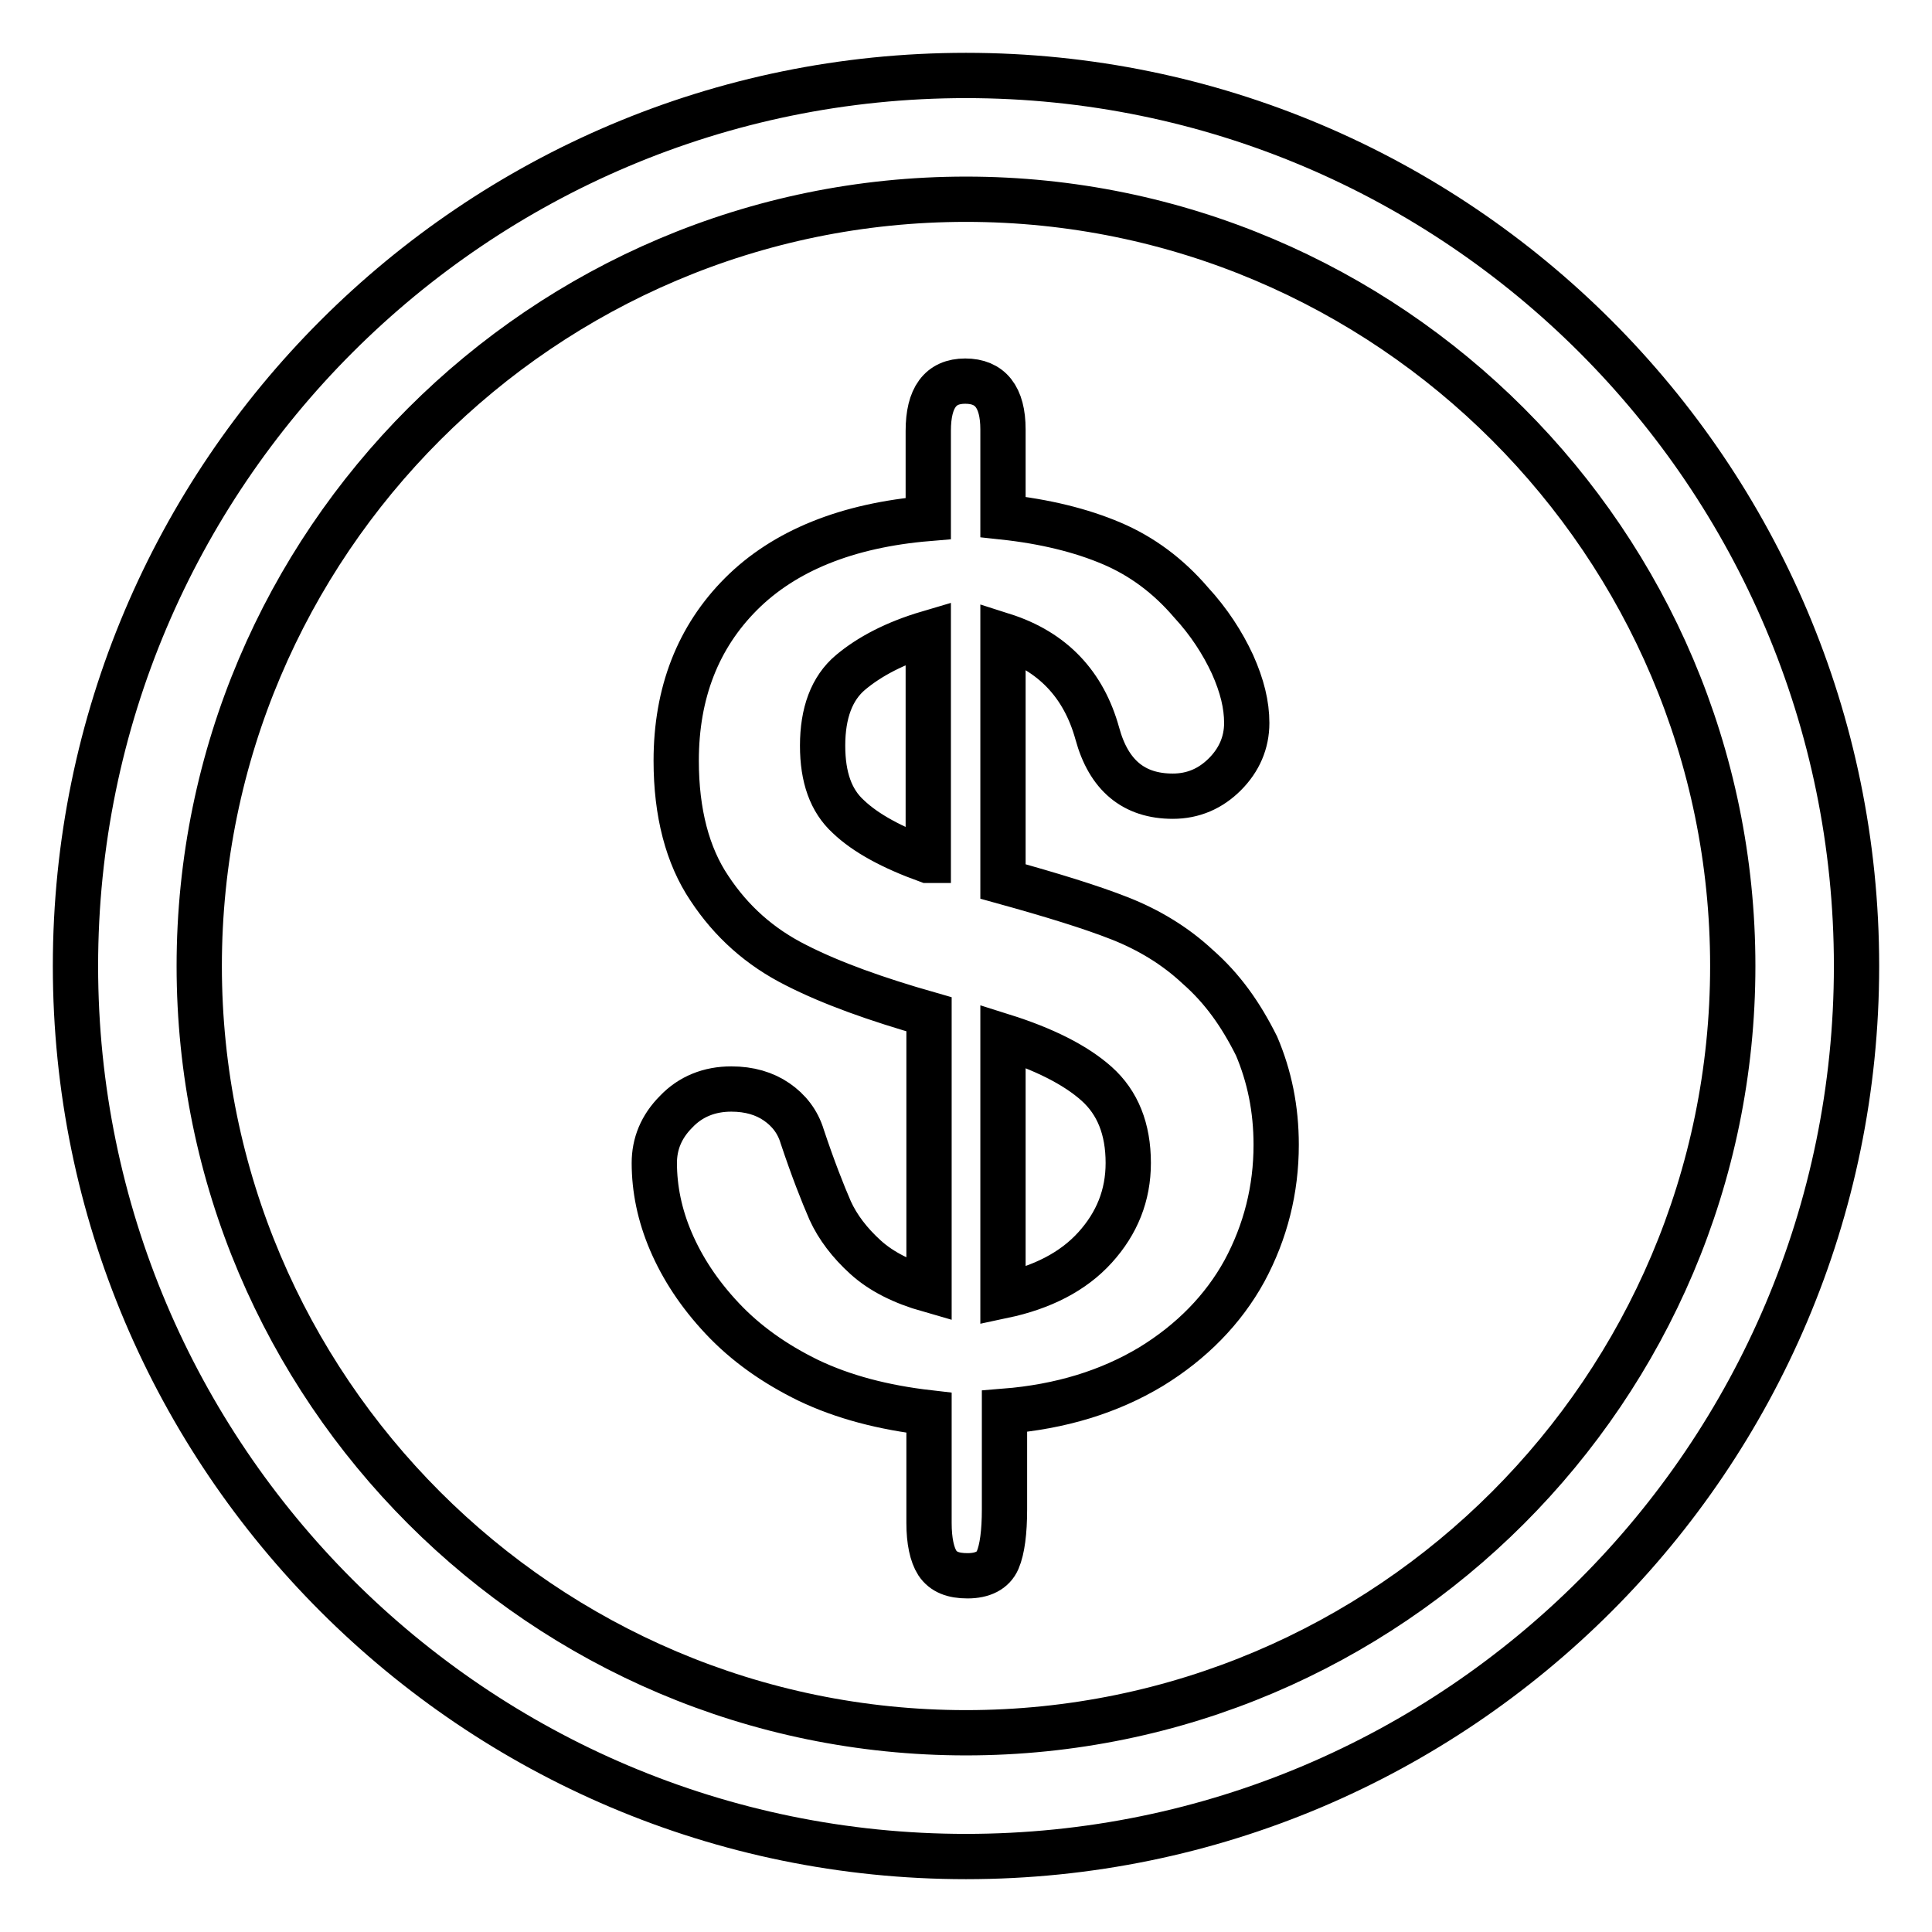
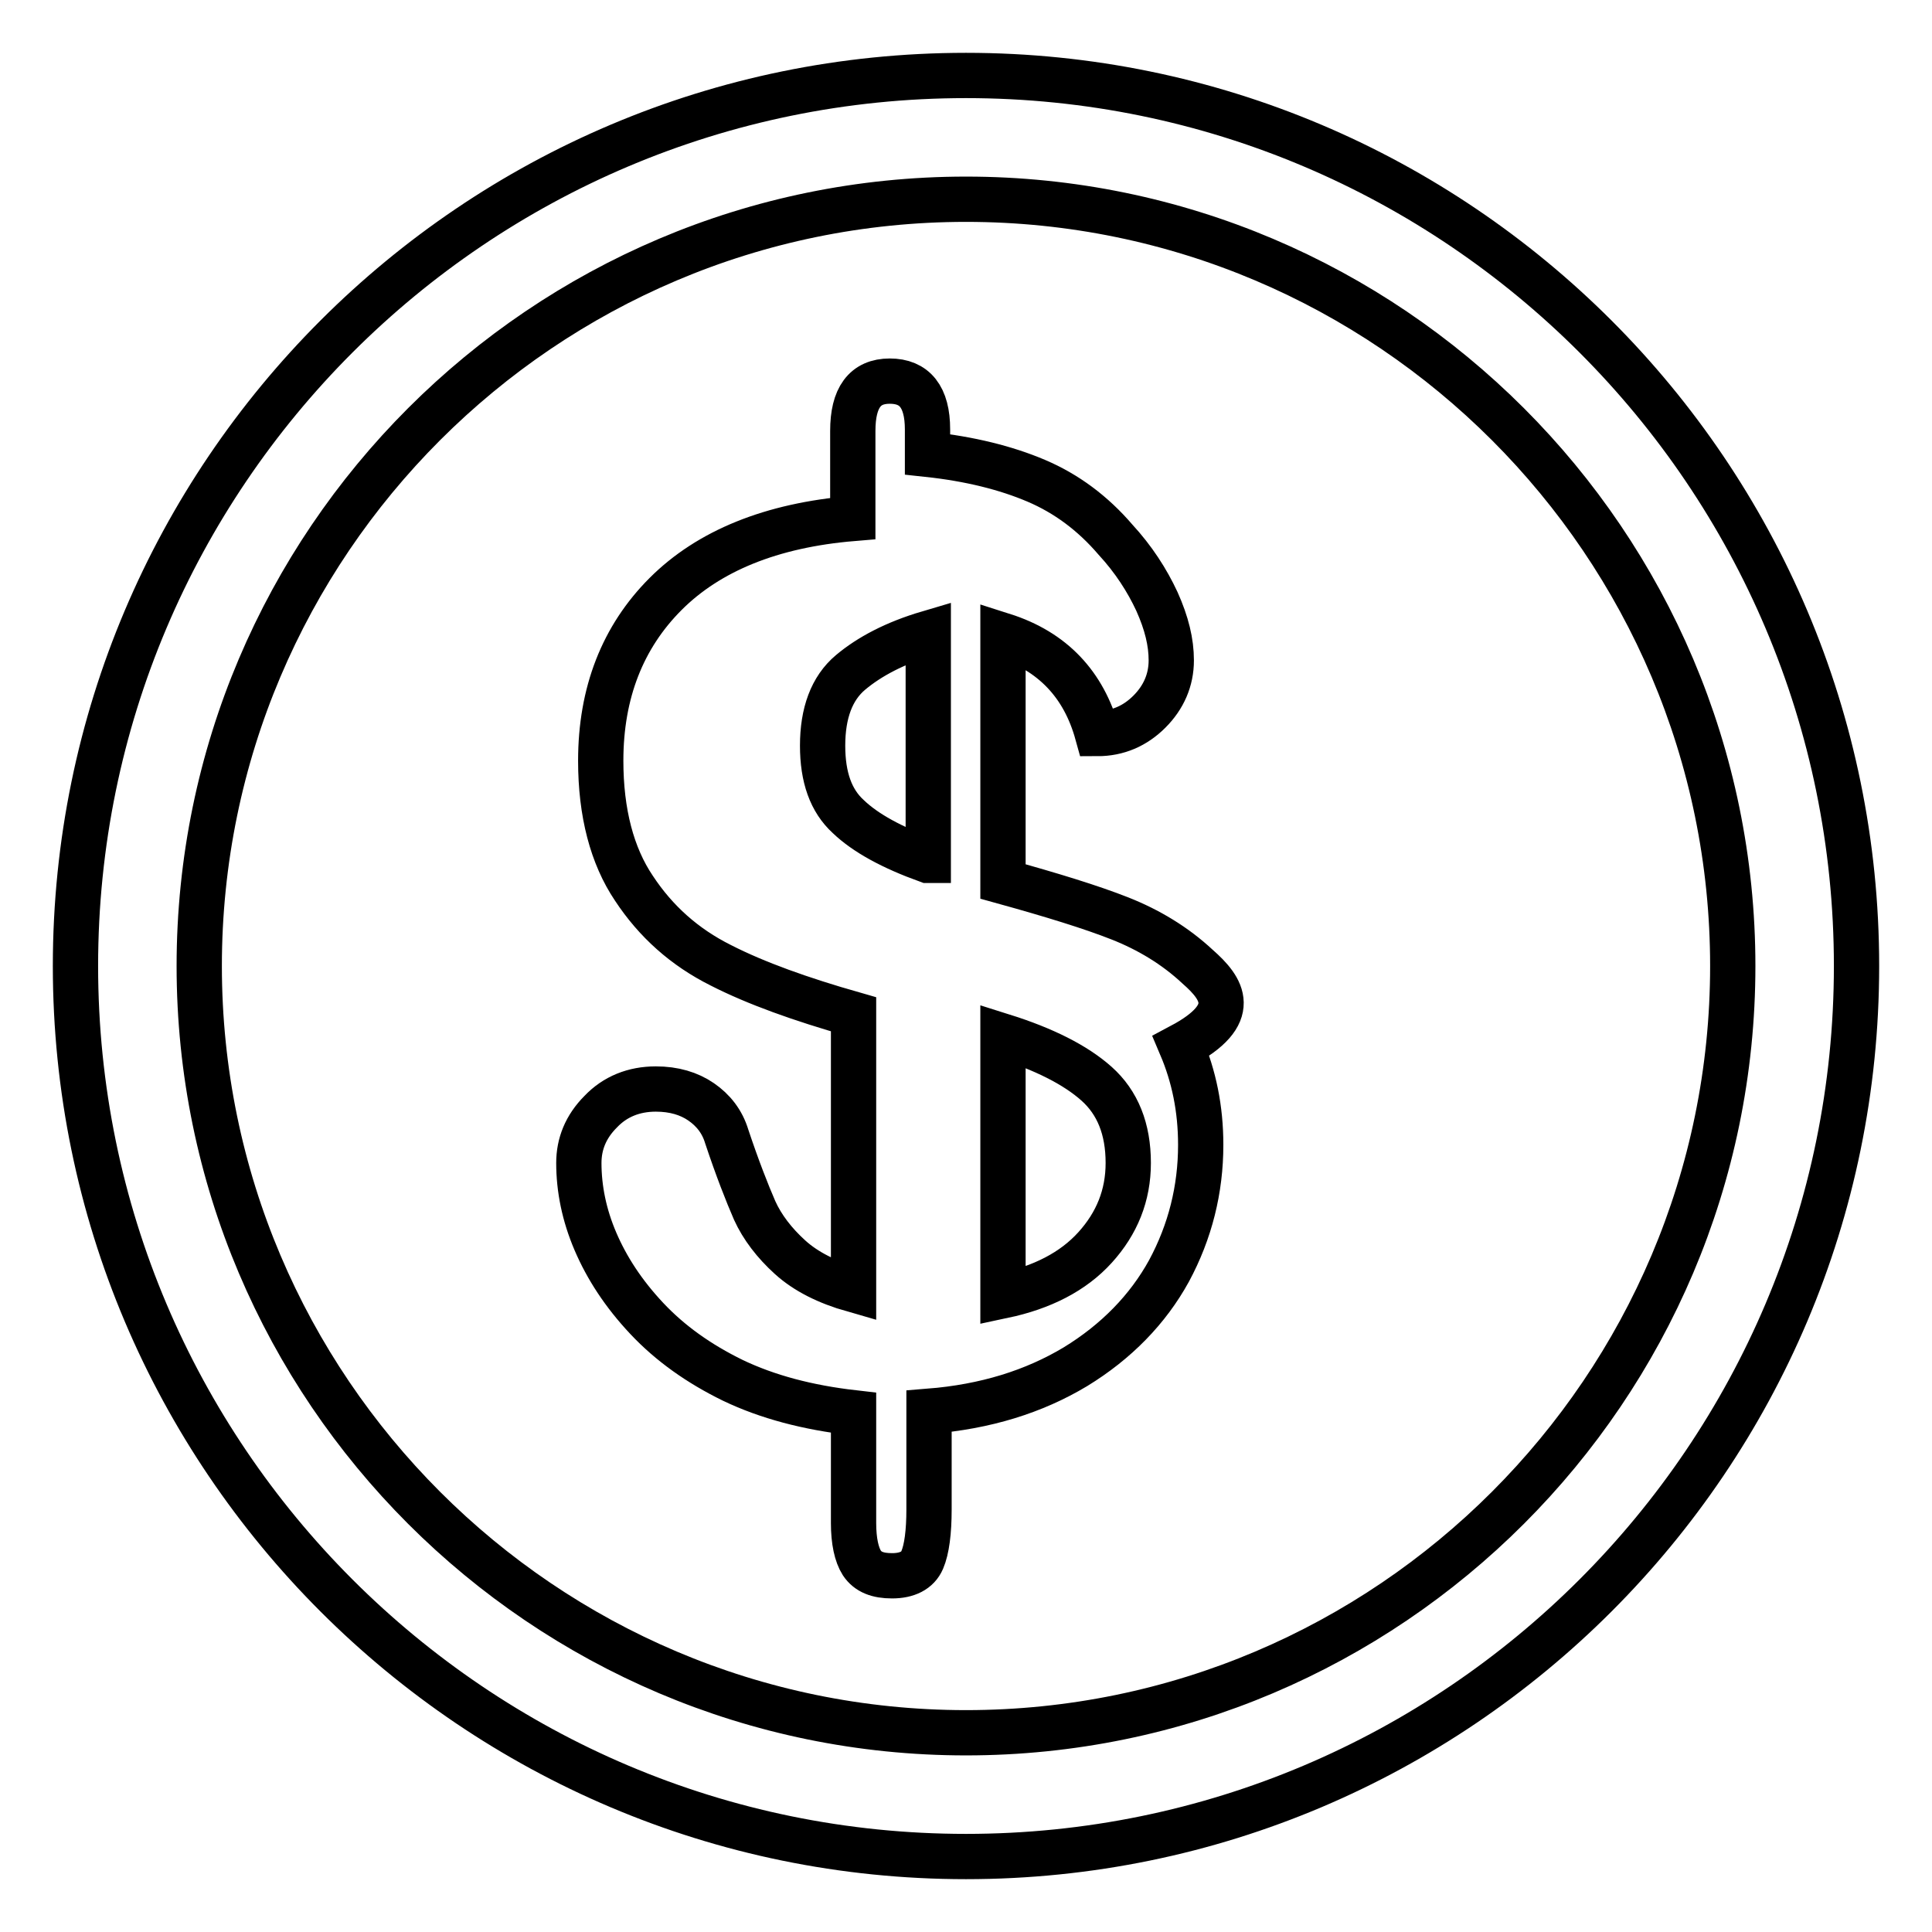
<svg xmlns="http://www.w3.org/2000/svg" version="1.1" x="0px" y="0px" viewBox="0 0 256 256" enable-background="new 0 0 256 256" xml:space="preserve">
  <g>
-     <path stroke-width="6" fill-opacity="0" stroke="#000000" d="M158.7,128.1c-3-2.8-6.5-4.9-10.3-6.4c-3.8-1.5-9-3.1-15.5-4.9V84.2c6.6,2.1,10.7,6.5,12.5,13 c1.5,5.5,4.8,8.3,10,8.3c2.7,0,5-1,6.9-2.9c1.9-1.9,2.9-4.2,2.9-6.8c0-2.4-0.6-4.9-1.9-7.8c-1.3-2.8-3.1-5.6-5.5-8.2 c-3-3.5-6.5-6.1-10.5-7.8c-4-1.7-8.8-2.9-14.4-3.5V56.9c0-4.3-1.7-6.4-5-6.4c-3.3,0-4.9,2.2-4.9,6.6v11.6 c-10.8,0.9-19.1,4.3-24.8,10c-5.7,5.7-8.6,13.1-8.6,22.1c0,6.9,1.5,12.6,4.4,16.9c2.9,4.4,6.7,7.8,11.5,10.2 c4.7,2.4,10.6,4.5,17.6,6.5v36.5c-3.5-1-6.3-2.4-8.4-4.3c-2.1-1.9-3.7-4-4.7-6.2c-1-2.3-2.3-5.6-3.7-9.8c-0.6-2-1.8-3.5-3.4-4.6 c-1.6-1.1-3.6-1.7-6-1.7c-2.9,0-5.4,1-7.3,3c-2,2-2.9,4.3-2.9,6.8c0,3.4,0.7,6.9,2.2,10.4c1.5,3.5,3.7,6.9,6.8,10.2 c3.1,3.3,6.9,6,11.4,8.2c4.6,2.2,9.9,3.6,16,4.3v14.6c0,2.4,0.4,4.2,1.1,5.3c0.8,1.2,2.1,1.7,4,1.7c2,0,3.4-0.7,4-2.1 c0.6-1.4,0.9-3.7,0.9-6.7v-13c7.5-0.6,13.9-2.6,19.4-5.9c5.4-3.3,9.6-7.6,12.4-12.7c2.8-5.2,4.2-10.8,4.2-16.7 c0-4.8-0.9-9.1-2.6-13.1C164.4,134.4,162,131,158.7,128.1z M122.9,114c-4.7-1.7-8.2-3.6-10.5-5.8c-2.3-2.1-3.4-5.2-3.4-9.4 c0-4.3,1.2-7.6,3.7-9.7c2.5-2.1,5.9-3.9,10.3-5.2V114z M145.1,165.3c-2.9,3.2-7,5.3-12.2,6.4v-34.4c5.4,1.7,9.6,3.8,12.4,6.3 c2.8,2.5,4.2,6,4.2,10.5C149.5,158.4,148,162.1,145.1,165.3z M128,10C62.9,10,10,62.9,10,128c0,65.1,52.9,118,118,118 c65.1,0,118-52.9,118-118C246,62.9,193.1,10,128,10z M128,229.6C72,229.6,26.4,184,26.4,128C26.4,72,72,26.4,128,26.4 c56,0,101.6,45.6,101.6,101.6C229.6,184,184,229.6,128,229.6z" />
+     <path stroke-width="6" fill-opacity="0" stroke="#000000" d="M158.7,128.1c-3-2.8-6.5-4.9-10.3-6.4c-3.8-1.5-9-3.1-15.5-4.9V84.2c6.6,2.1,10.7,6.5,12.5,13 c2.7,0,5-1,6.9-2.9c1.9-1.9,2.9-4.2,2.9-6.8c0-2.4-0.6-4.9-1.9-7.8c-1.3-2.8-3.1-5.6-5.5-8.2 c-3-3.5-6.5-6.1-10.5-7.8c-4-1.7-8.8-2.9-14.4-3.5V56.9c0-4.3-1.7-6.4-5-6.4c-3.3,0-4.9,2.2-4.9,6.6v11.6 c-10.8,0.9-19.1,4.3-24.8,10c-5.7,5.7-8.6,13.1-8.6,22.1c0,6.9,1.5,12.6,4.4,16.9c2.9,4.4,6.7,7.8,11.5,10.2 c4.7,2.4,10.6,4.5,17.6,6.5v36.5c-3.5-1-6.3-2.4-8.4-4.3c-2.1-1.9-3.7-4-4.7-6.2c-1-2.3-2.3-5.6-3.7-9.8c-0.6-2-1.8-3.5-3.4-4.6 c-1.6-1.1-3.6-1.7-6-1.7c-2.9,0-5.4,1-7.3,3c-2,2-2.9,4.3-2.9,6.8c0,3.4,0.7,6.9,2.2,10.4c1.5,3.5,3.7,6.9,6.8,10.2 c3.1,3.3,6.9,6,11.4,8.2c4.6,2.2,9.9,3.6,16,4.3v14.6c0,2.4,0.4,4.2,1.1,5.3c0.8,1.2,2.1,1.7,4,1.7c2,0,3.4-0.7,4-2.1 c0.6-1.4,0.9-3.7,0.9-6.7v-13c7.5-0.6,13.9-2.6,19.4-5.9c5.4-3.3,9.6-7.6,12.4-12.7c2.8-5.2,4.2-10.8,4.2-16.7 c0-4.8-0.9-9.1-2.6-13.1C164.4,134.4,162,131,158.7,128.1z M122.9,114c-4.7-1.7-8.2-3.6-10.5-5.8c-2.3-2.1-3.4-5.2-3.4-9.4 c0-4.3,1.2-7.6,3.7-9.7c2.5-2.1,5.9-3.9,10.3-5.2V114z M145.1,165.3c-2.9,3.2-7,5.3-12.2,6.4v-34.4c5.4,1.7,9.6,3.8,12.4,6.3 c2.8,2.5,4.2,6,4.2,10.5C149.5,158.4,148,162.1,145.1,165.3z M128,10C62.9,10,10,62.9,10,128c0,65.1,52.9,118,118,118 c65.1,0,118-52.9,118-118C246,62.9,193.1,10,128,10z M128,229.6C72,229.6,26.4,184,26.4,128C26.4,72,72,26.4,128,26.4 c56,0,101.6,45.6,101.6,101.6C229.6,184,184,229.6,128,229.6z" />
  </g>
</svg>